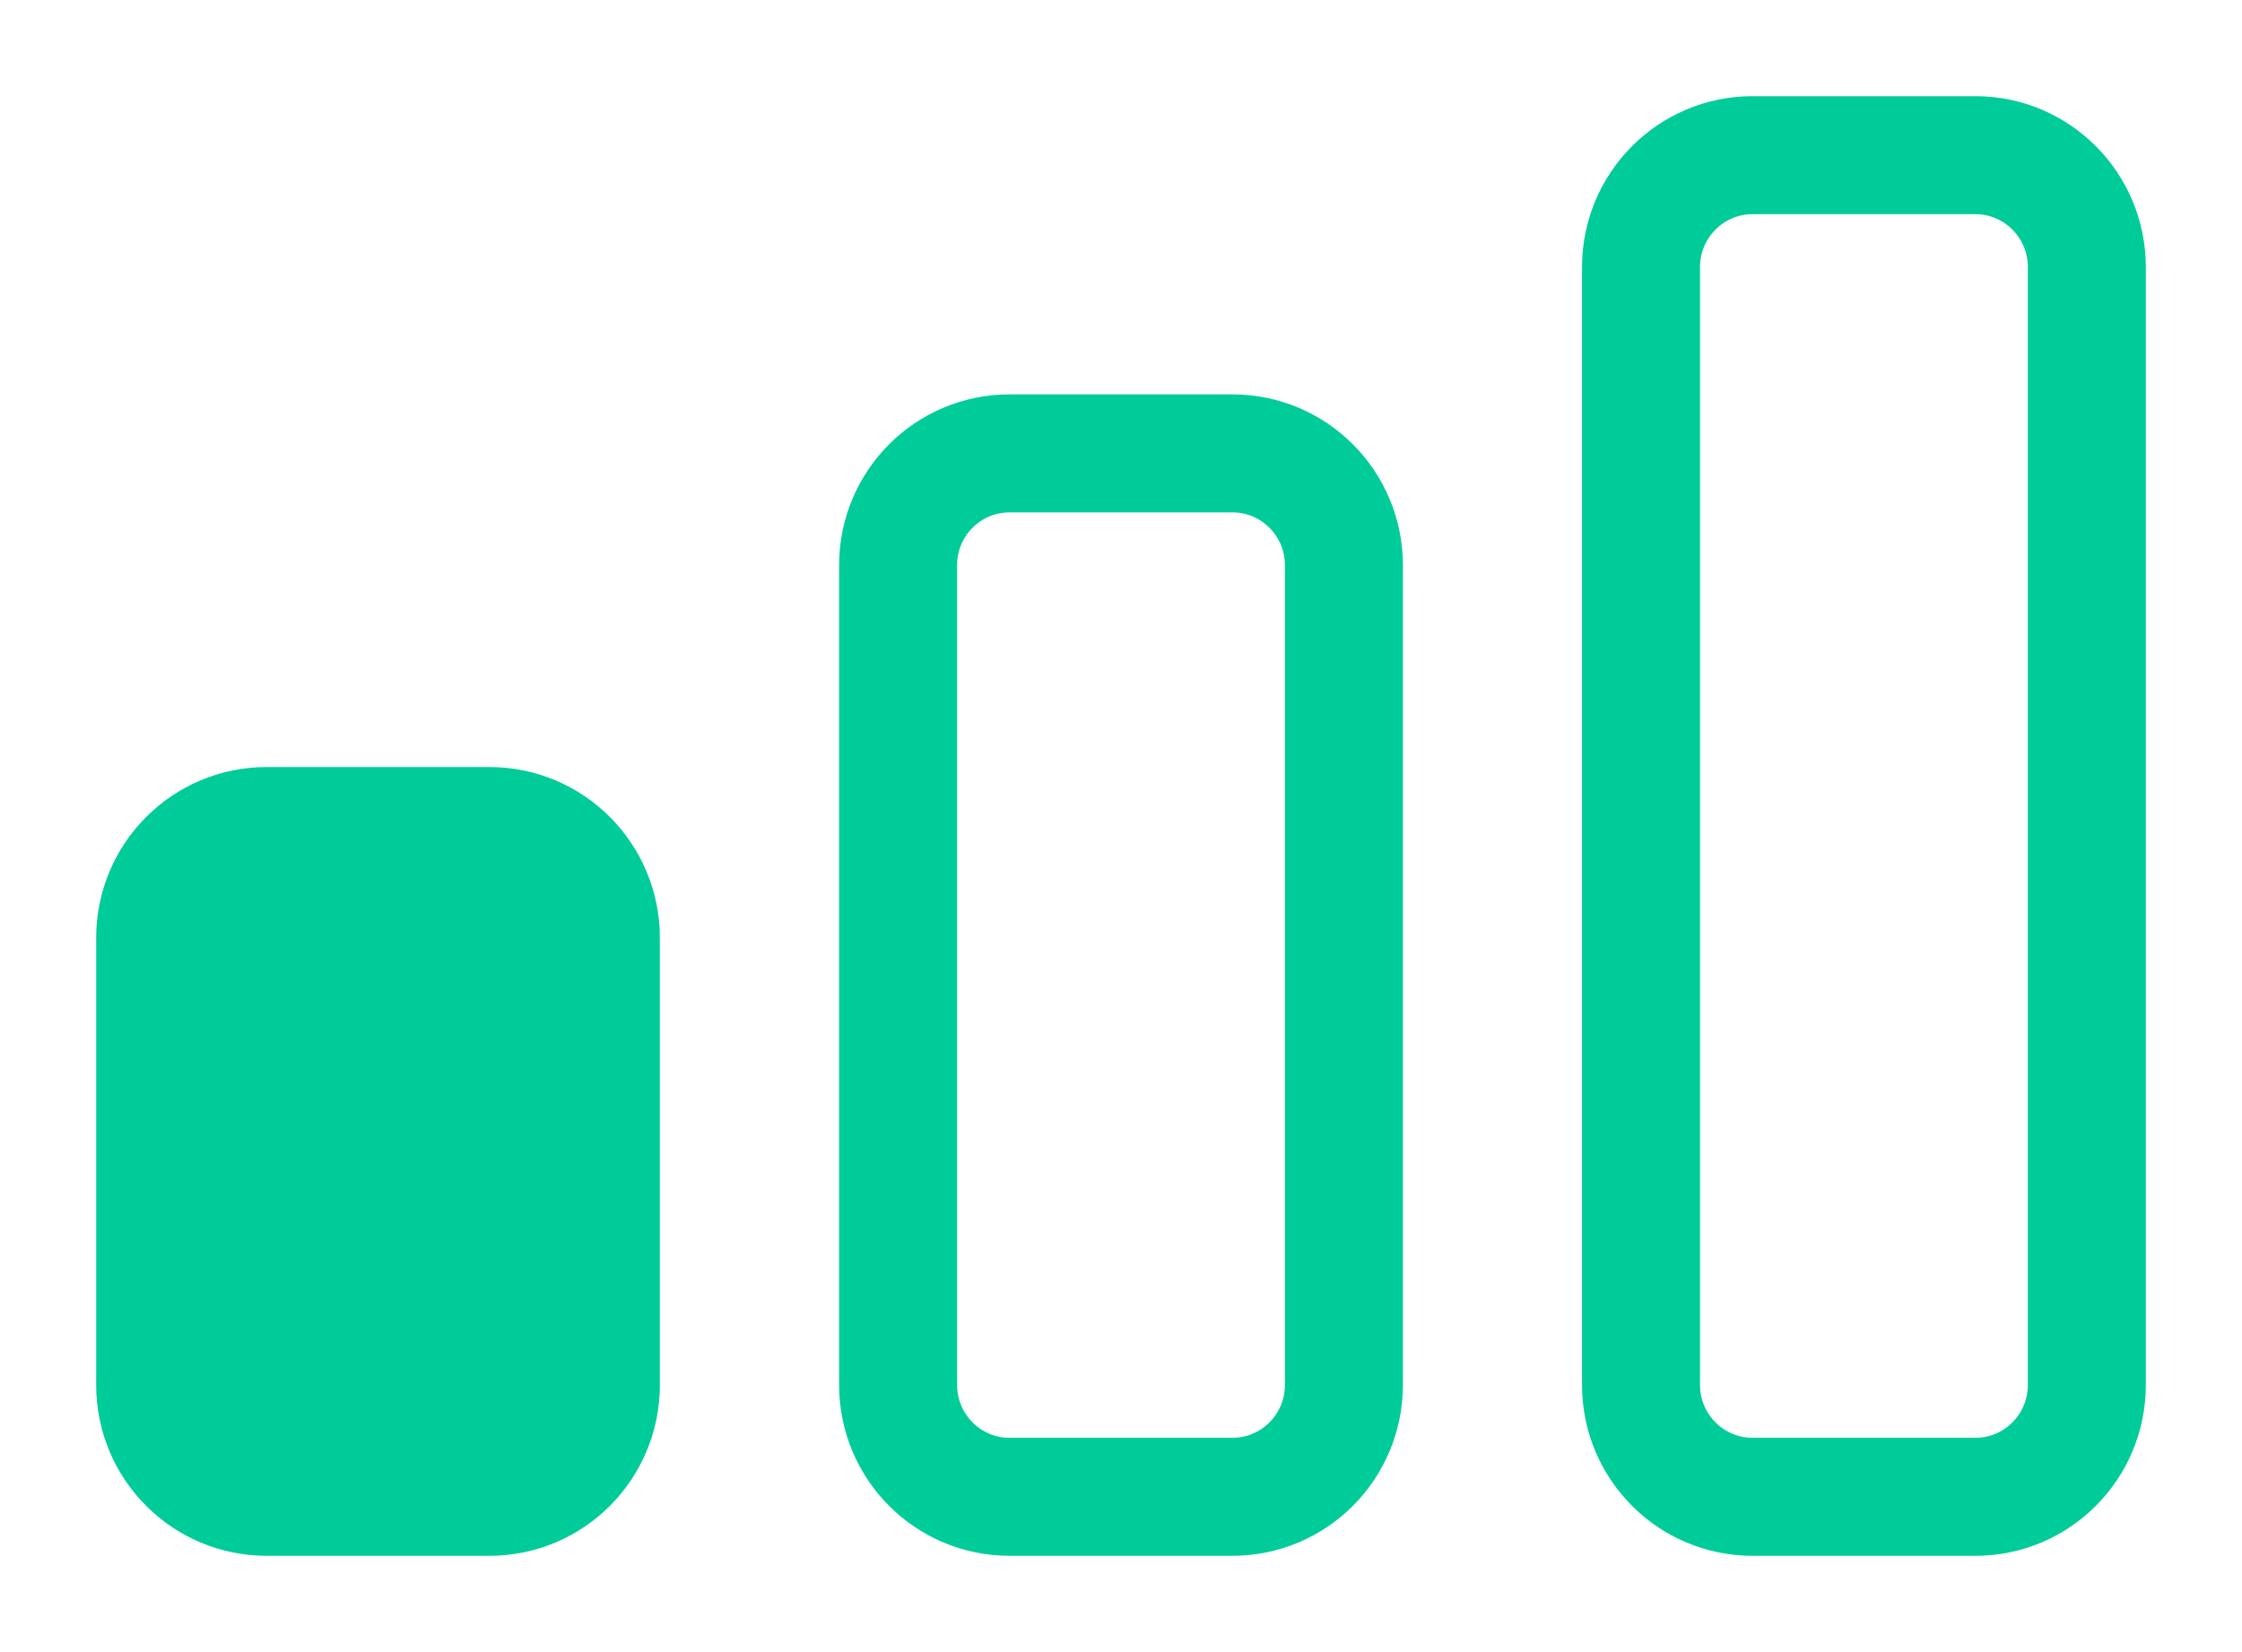
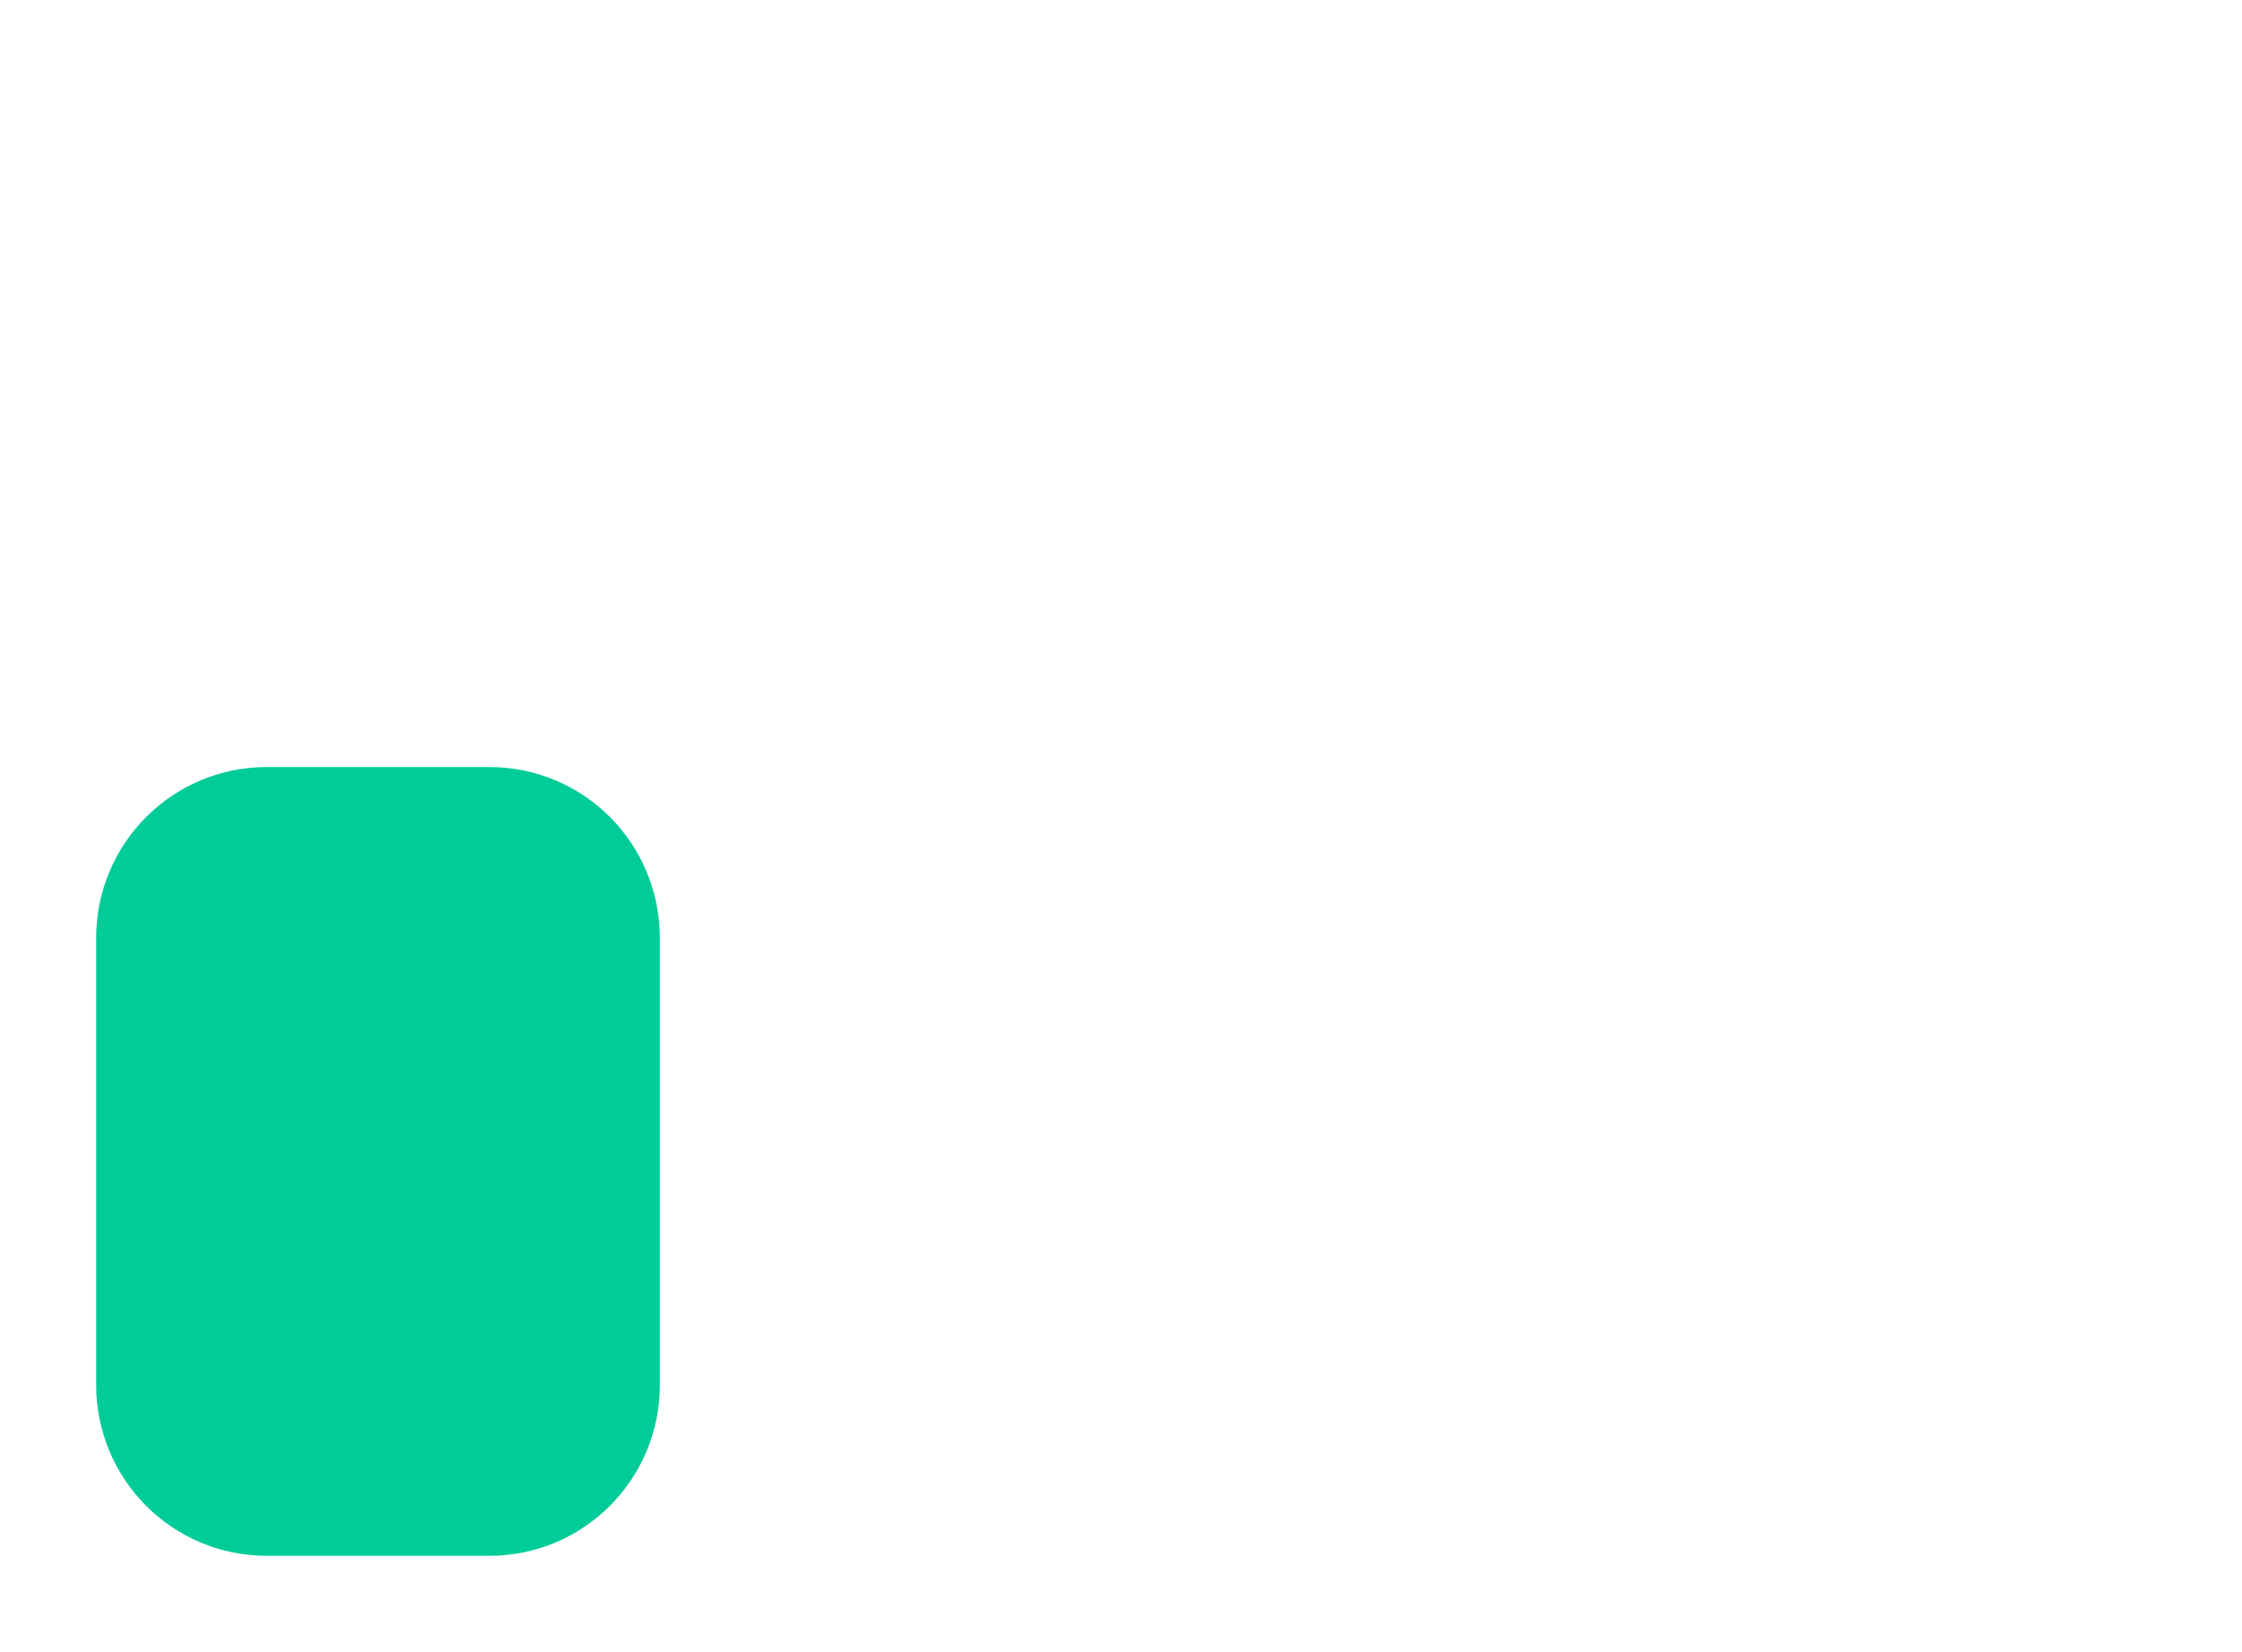
<svg xmlns="http://www.w3.org/2000/svg" width="19" height="14" viewBox="0 0 19 14" fill="none">
  <path d="M4.148 6.684H2.259C1.564 6.684 1 7.25 1 7.947V11.737C1 12.434 1.564 13 2.259 13H4.148C4.844 13 5.407 12.434 5.407 11.737V7.947C5.407 7.25 4.844 6.684 4.148 6.684Z" fill="#00CC99" />
  <path d="M4.148 7H2.259C1.738 7 1.315 7.424 1.315 7.947V11.737C1.315 12.26 1.738 12.684 2.259 12.684H4.148C4.67 12.684 5.092 12.26 5.092 11.737V7.947C5.092 7.424 4.67 7 4.148 7Z" stroke="#00CC99" />
-   <path d="M10.444 3.842H8.555C8.034 3.842 7.611 4.266 7.611 4.789V11.736C7.611 12.26 8.034 12.684 8.555 12.684H10.444C10.966 12.684 11.389 12.26 11.389 11.736V4.789C11.389 4.266 10.966 3.842 10.444 3.842Z" stroke="#00CC99" />
-   <path d="M16.741 1.315H14.852C14.33 1.315 13.907 1.74 13.907 2.263V11.736C13.907 12.26 14.33 12.684 14.852 12.684H16.741C17.262 12.684 17.685 12.26 17.685 11.736V2.263C17.685 1.74 17.262 1.315 16.741 1.315Z" stroke="#00CC99" />
</svg>